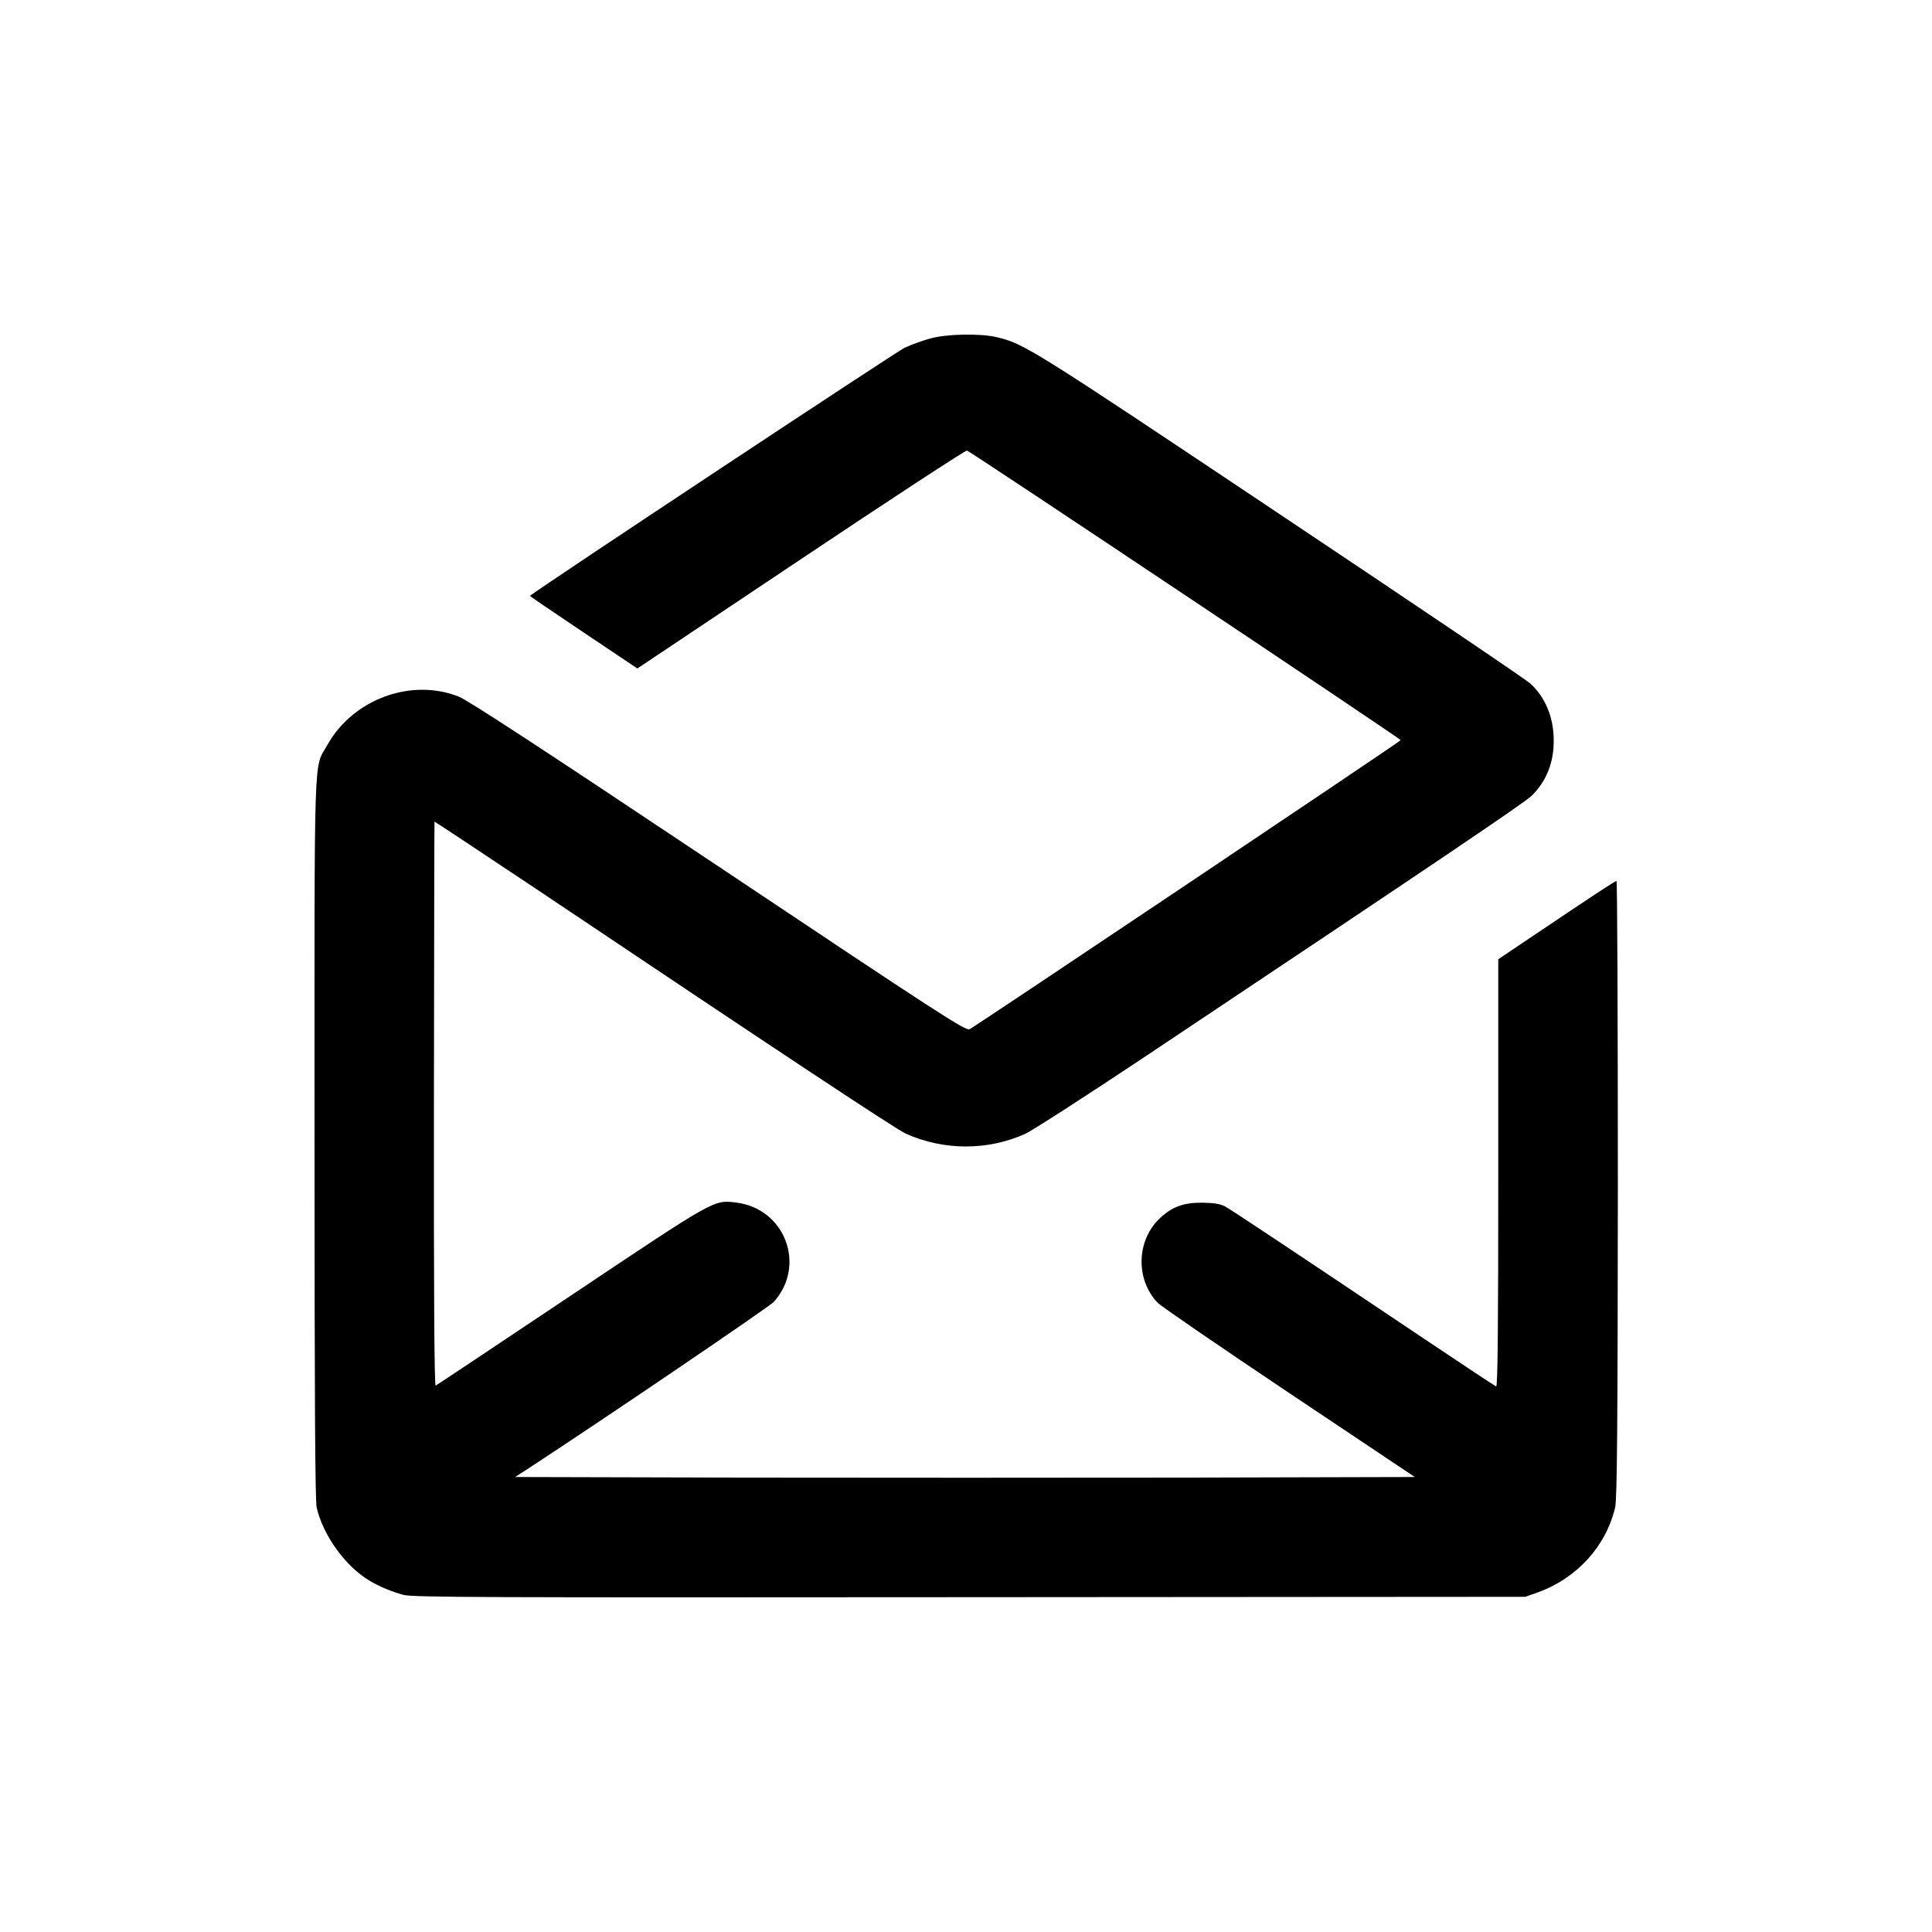
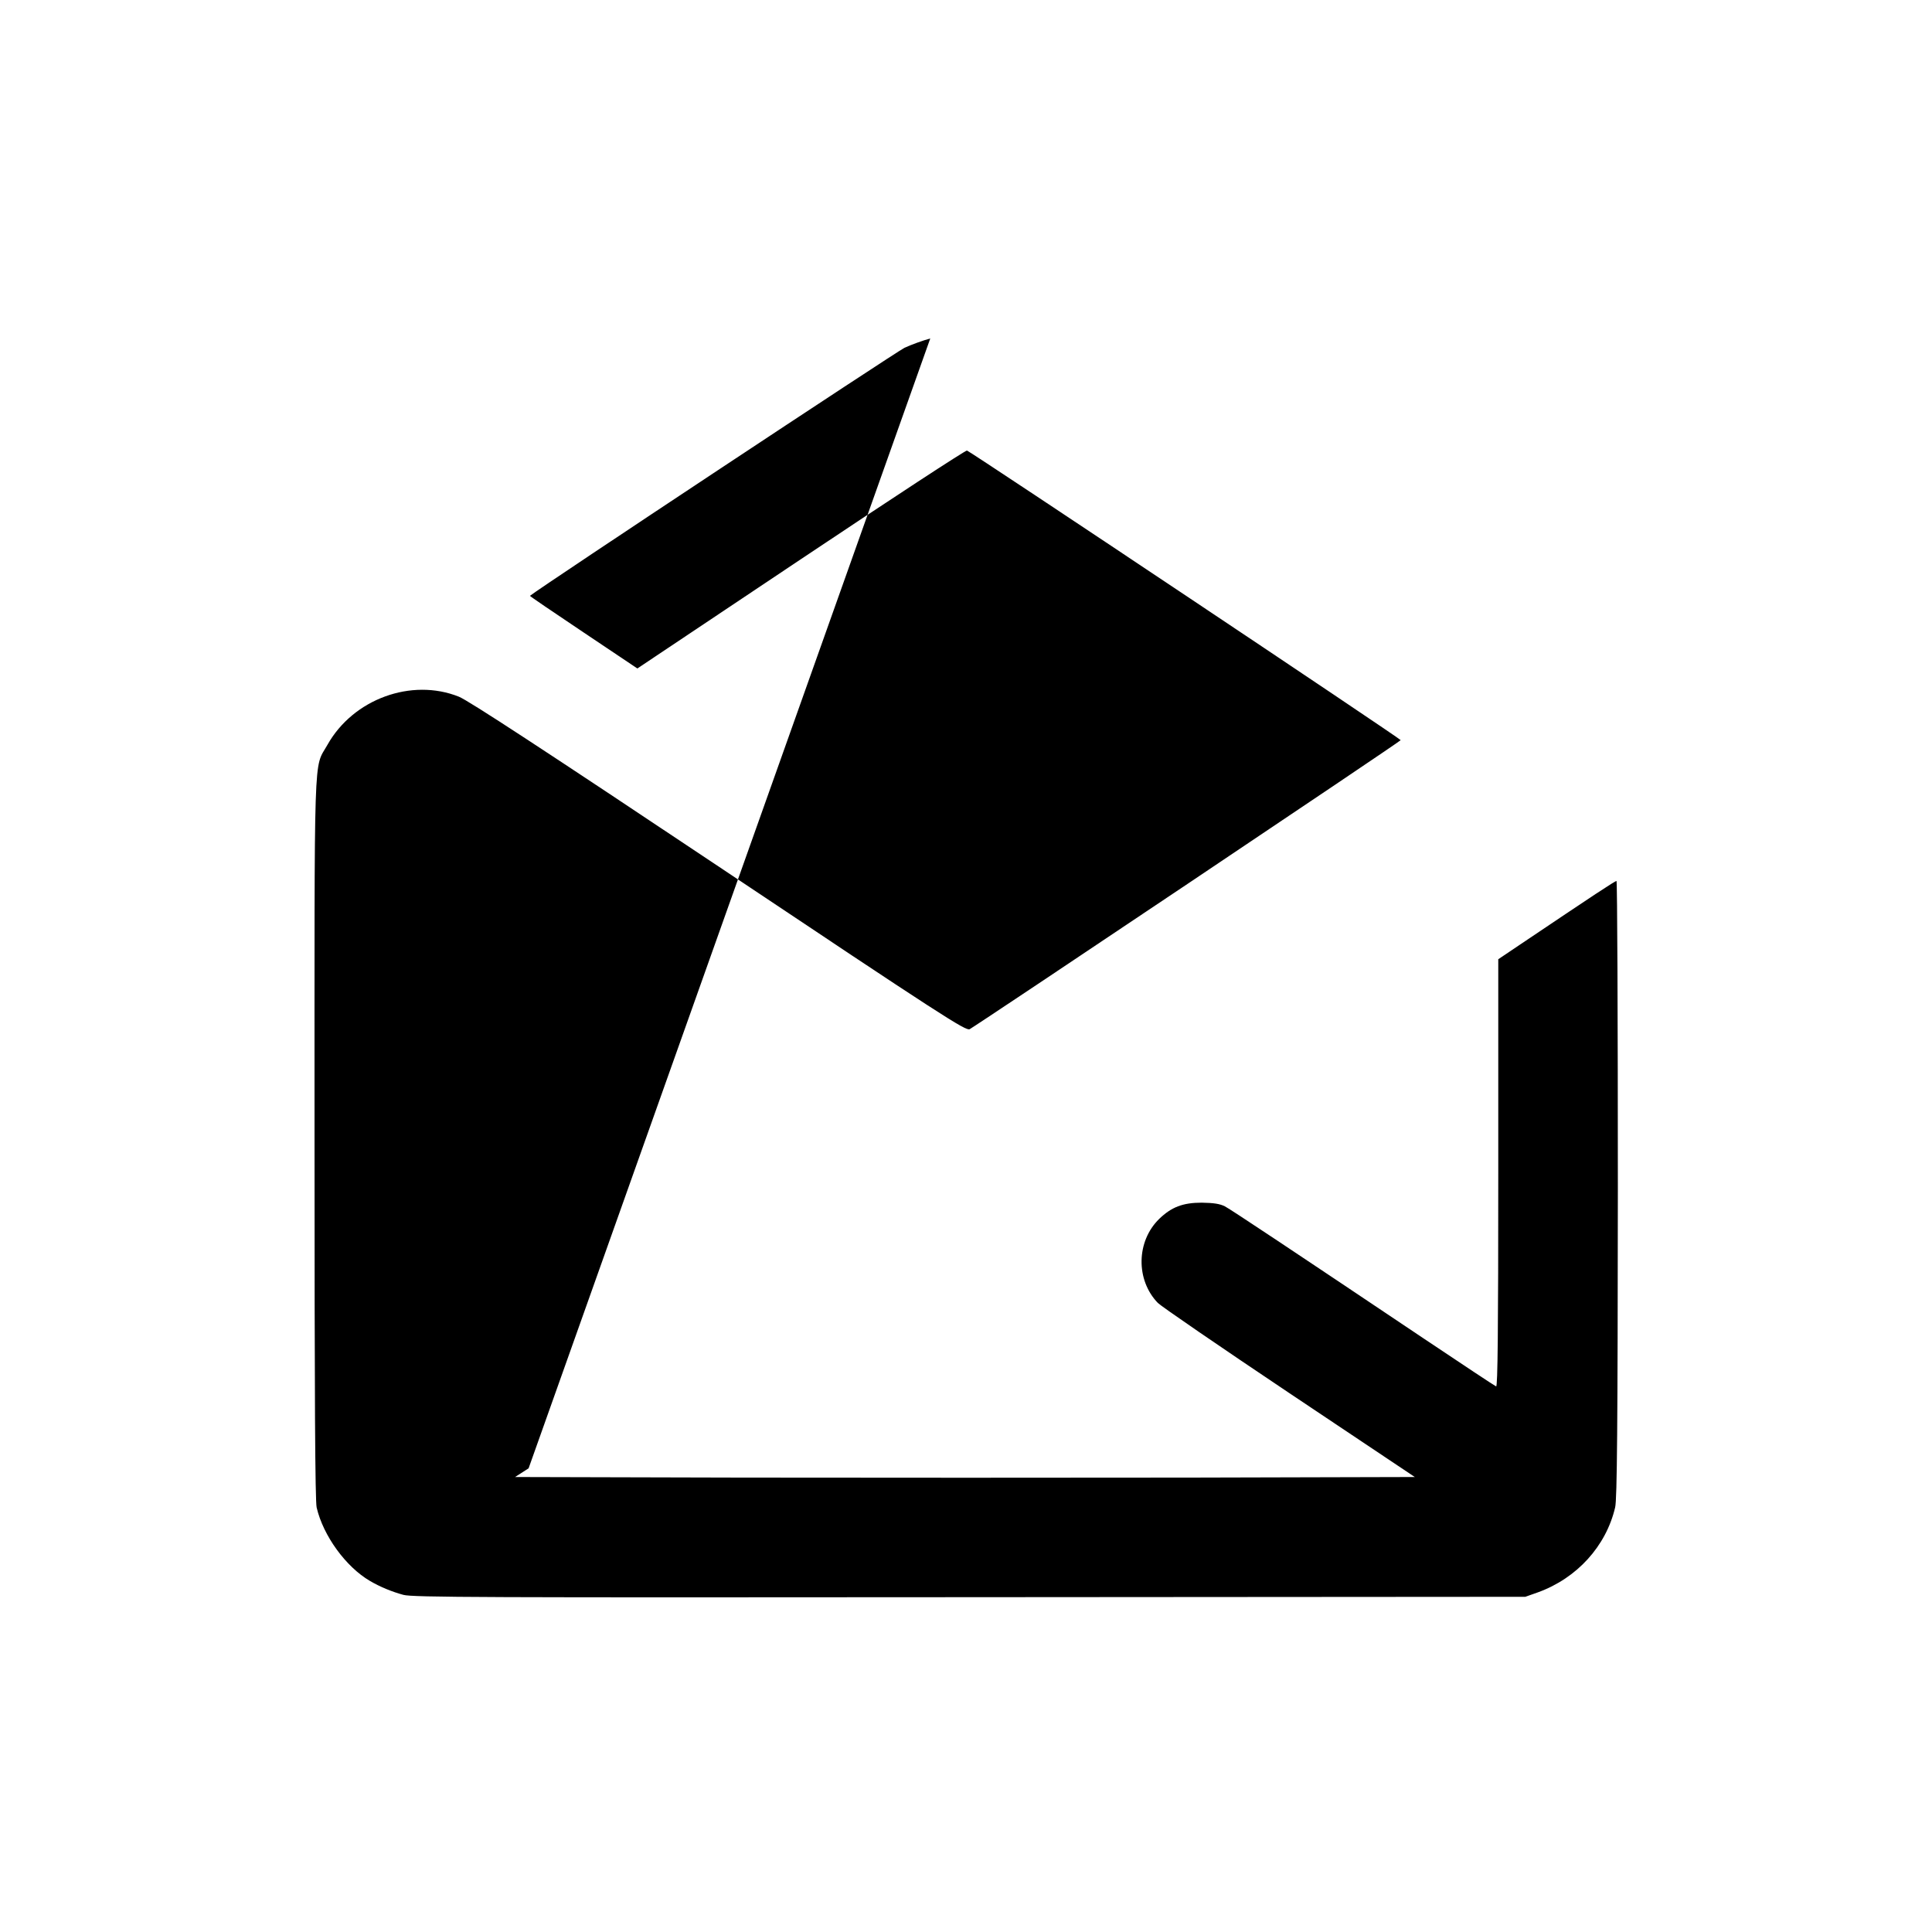
<svg xmlns="http://www.w3.org/2000/svg" version="1.0" width="1000pt" height="1000pt" viewBox="0 0 1000 1000" preserveAspectRatio="xMidYMid meet">
  <g transform="translate(0,1000) scale(0.1,-0.1)" fill="#000000" stroke="none">
-     <path d="M4815 8248 c-38 -10 -98 -32 -133 -48 -42 -20 -1885 -1240 -1939 -1284 -2 -1 123 -86 277 -189 l279 -187 847 566 c465 311 852 564 859 562 17 -4 2244 -1491 2245 -1499 0 -6 -2186 -1471 -2231 -1496 -20 -10 -137 65 -1298 841 -905 604 -1296 860 -1346 880 -245 98 -547 -12 -680 -249 -73 -130 -67 33 -67 -2039 0 -1341 3 -1874 11 -1909 34 -146 151 -307 276 -380 53 -31 114 -56 173 -72 50 -13 394 -14 2932 -12 l2875 2 65 23 c202 73 353 239 400 440 10 42 13 415 14 1648 0 877 -3 1594 -7 1594 -8 0 -111 -68 -502 -331 l-110 -74 0 -1108 c0 -814 -3 -1106 -11 -1103 -6 2 -175 114 -375 248 -689 462 -994 665 -1029 684 -26 13 -57 18 -120 19 -98 0 -157 -23 -220 -84 -119 -116 -122 -316 -7 -435 18 -18 324 -228 681 -467 l649 -434 -1161 -3 c-638 -1 -1686 -1 -2328 0 l-1168 3 70 45 c413 270 1247 837 1270 862 169 191 56 484 -198 514 -115 13 -103 20 -852 -481 -380 -254 -695 -464 -701 -467 -7 -4 -10 484 -9 1455 1 804 2 1463 3 1464 0 2 232 -152 514 -340 1317 -883 1875 -1252 1926 -1275 197 -88 423 -88 617 -1 34 15 318 198 630 406 1524 1017 1952 1306 1993 1345 75 75 114 171 113 287 0 116 -43 222 -120 292 -20 20 -606 415 -1302 880 -1291 863 -1319 880 -1462 914 -86 20 -257 17 -343 -7z" />
+     <path d="M4815 8248 c-38 -10 -98 -32 -133 -48 -42 -20 -1885 -1240 -1939 -1284 -2 -1 123 -86 277 -189 l279 -187 847 566 c465 311 852 564 859 562 17 -4 2244 -1491 2245 -1499 0 -6 -2186 -1471 -2231 -1496 -20 -10 -137 65 -1298 841 -905 604 -1296 860 -1346 880 -245 98 -547 -12 -680 -249 -73 -130 -67 33 -67 -2039 0 -1341 3 -1874 11 -1909 34 -146 151 -307 276 -380 53 -31 114 -56 173 -72 50 -13 394 -14 2932 -12 l2875 2 65 23 c202 73 353 239 400 440 10 42 13 415 14 1648 0 877 -3 1594 -7 1594 -8 0 -111 -68 -502 -331 l-110 -74 0 -1108 c0 -814 -3 -1106 -11 -1103 -6 2 -175 114 -375 248 -689 462 -994 665 -1029 684 -26 13 -57 18 -120 19 -98 0 -157 -23 -220 -84 -119 -116 -122 -316 -7 -435 18 -18 324 -228 681 -467 l649 -434 -1161 -3 c-638 -1 -1686 -1 -2328 0 l-1168 3 70 45 z" />
  </g>
</svg>